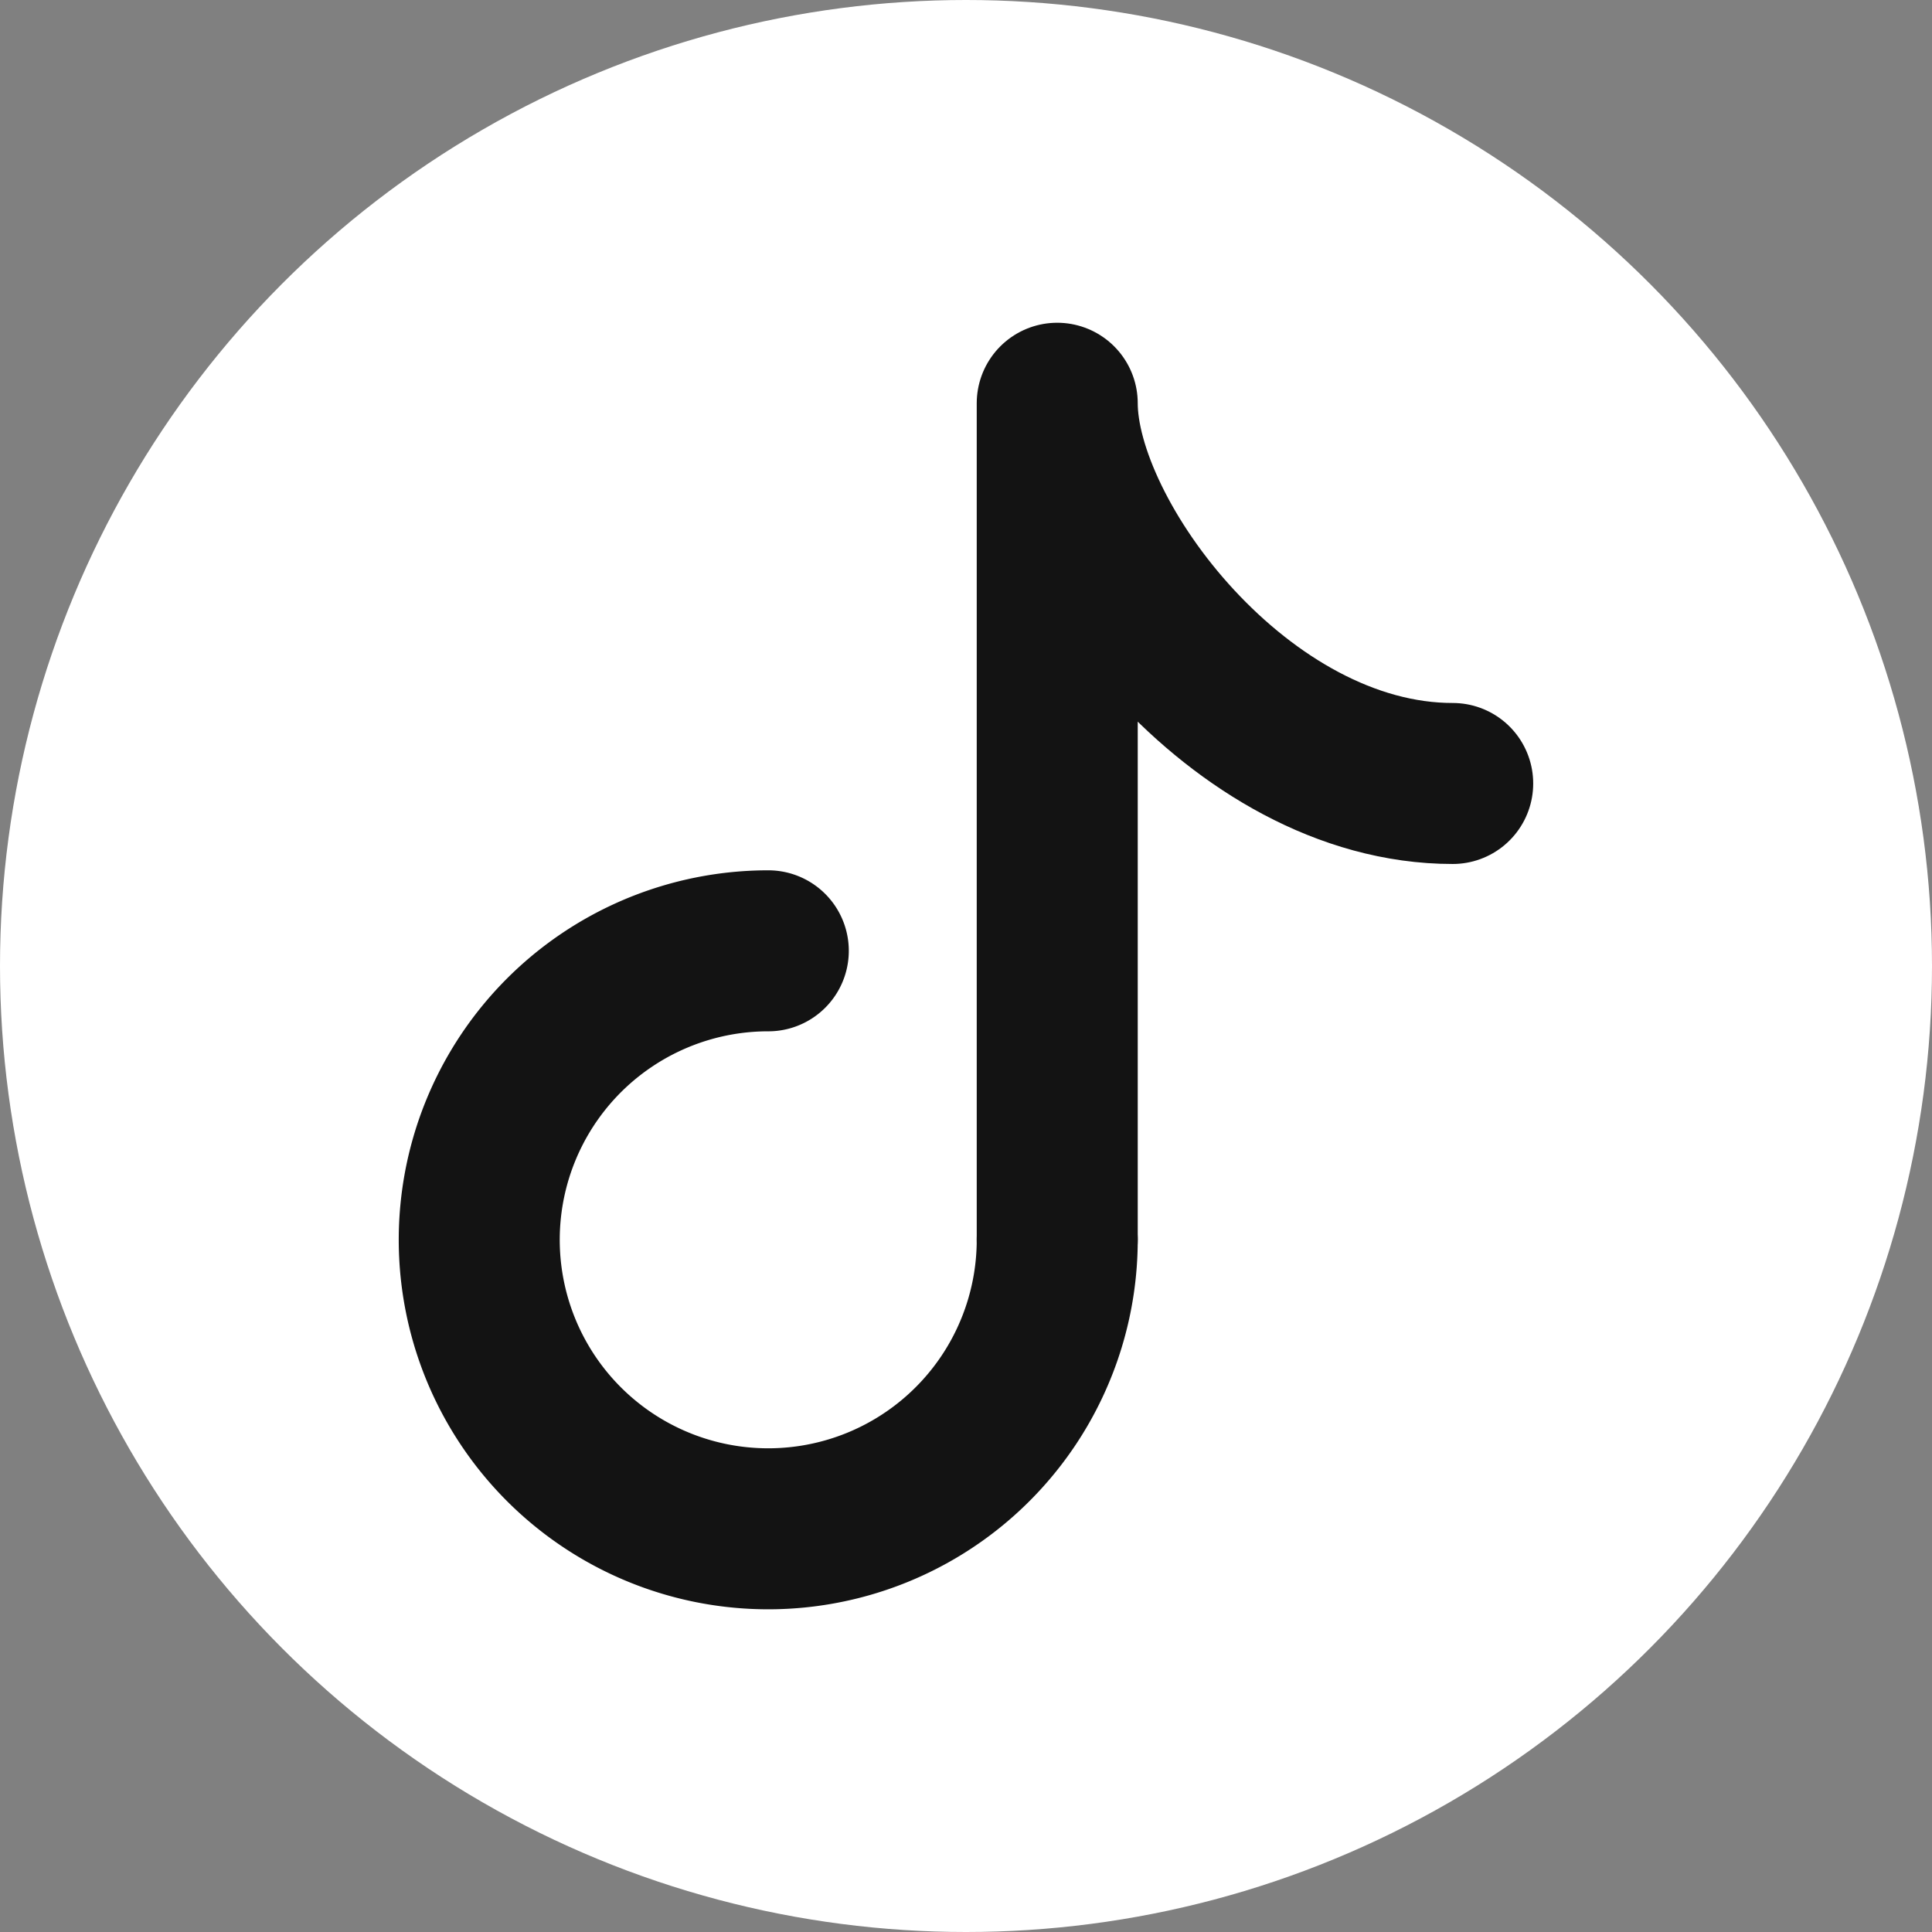
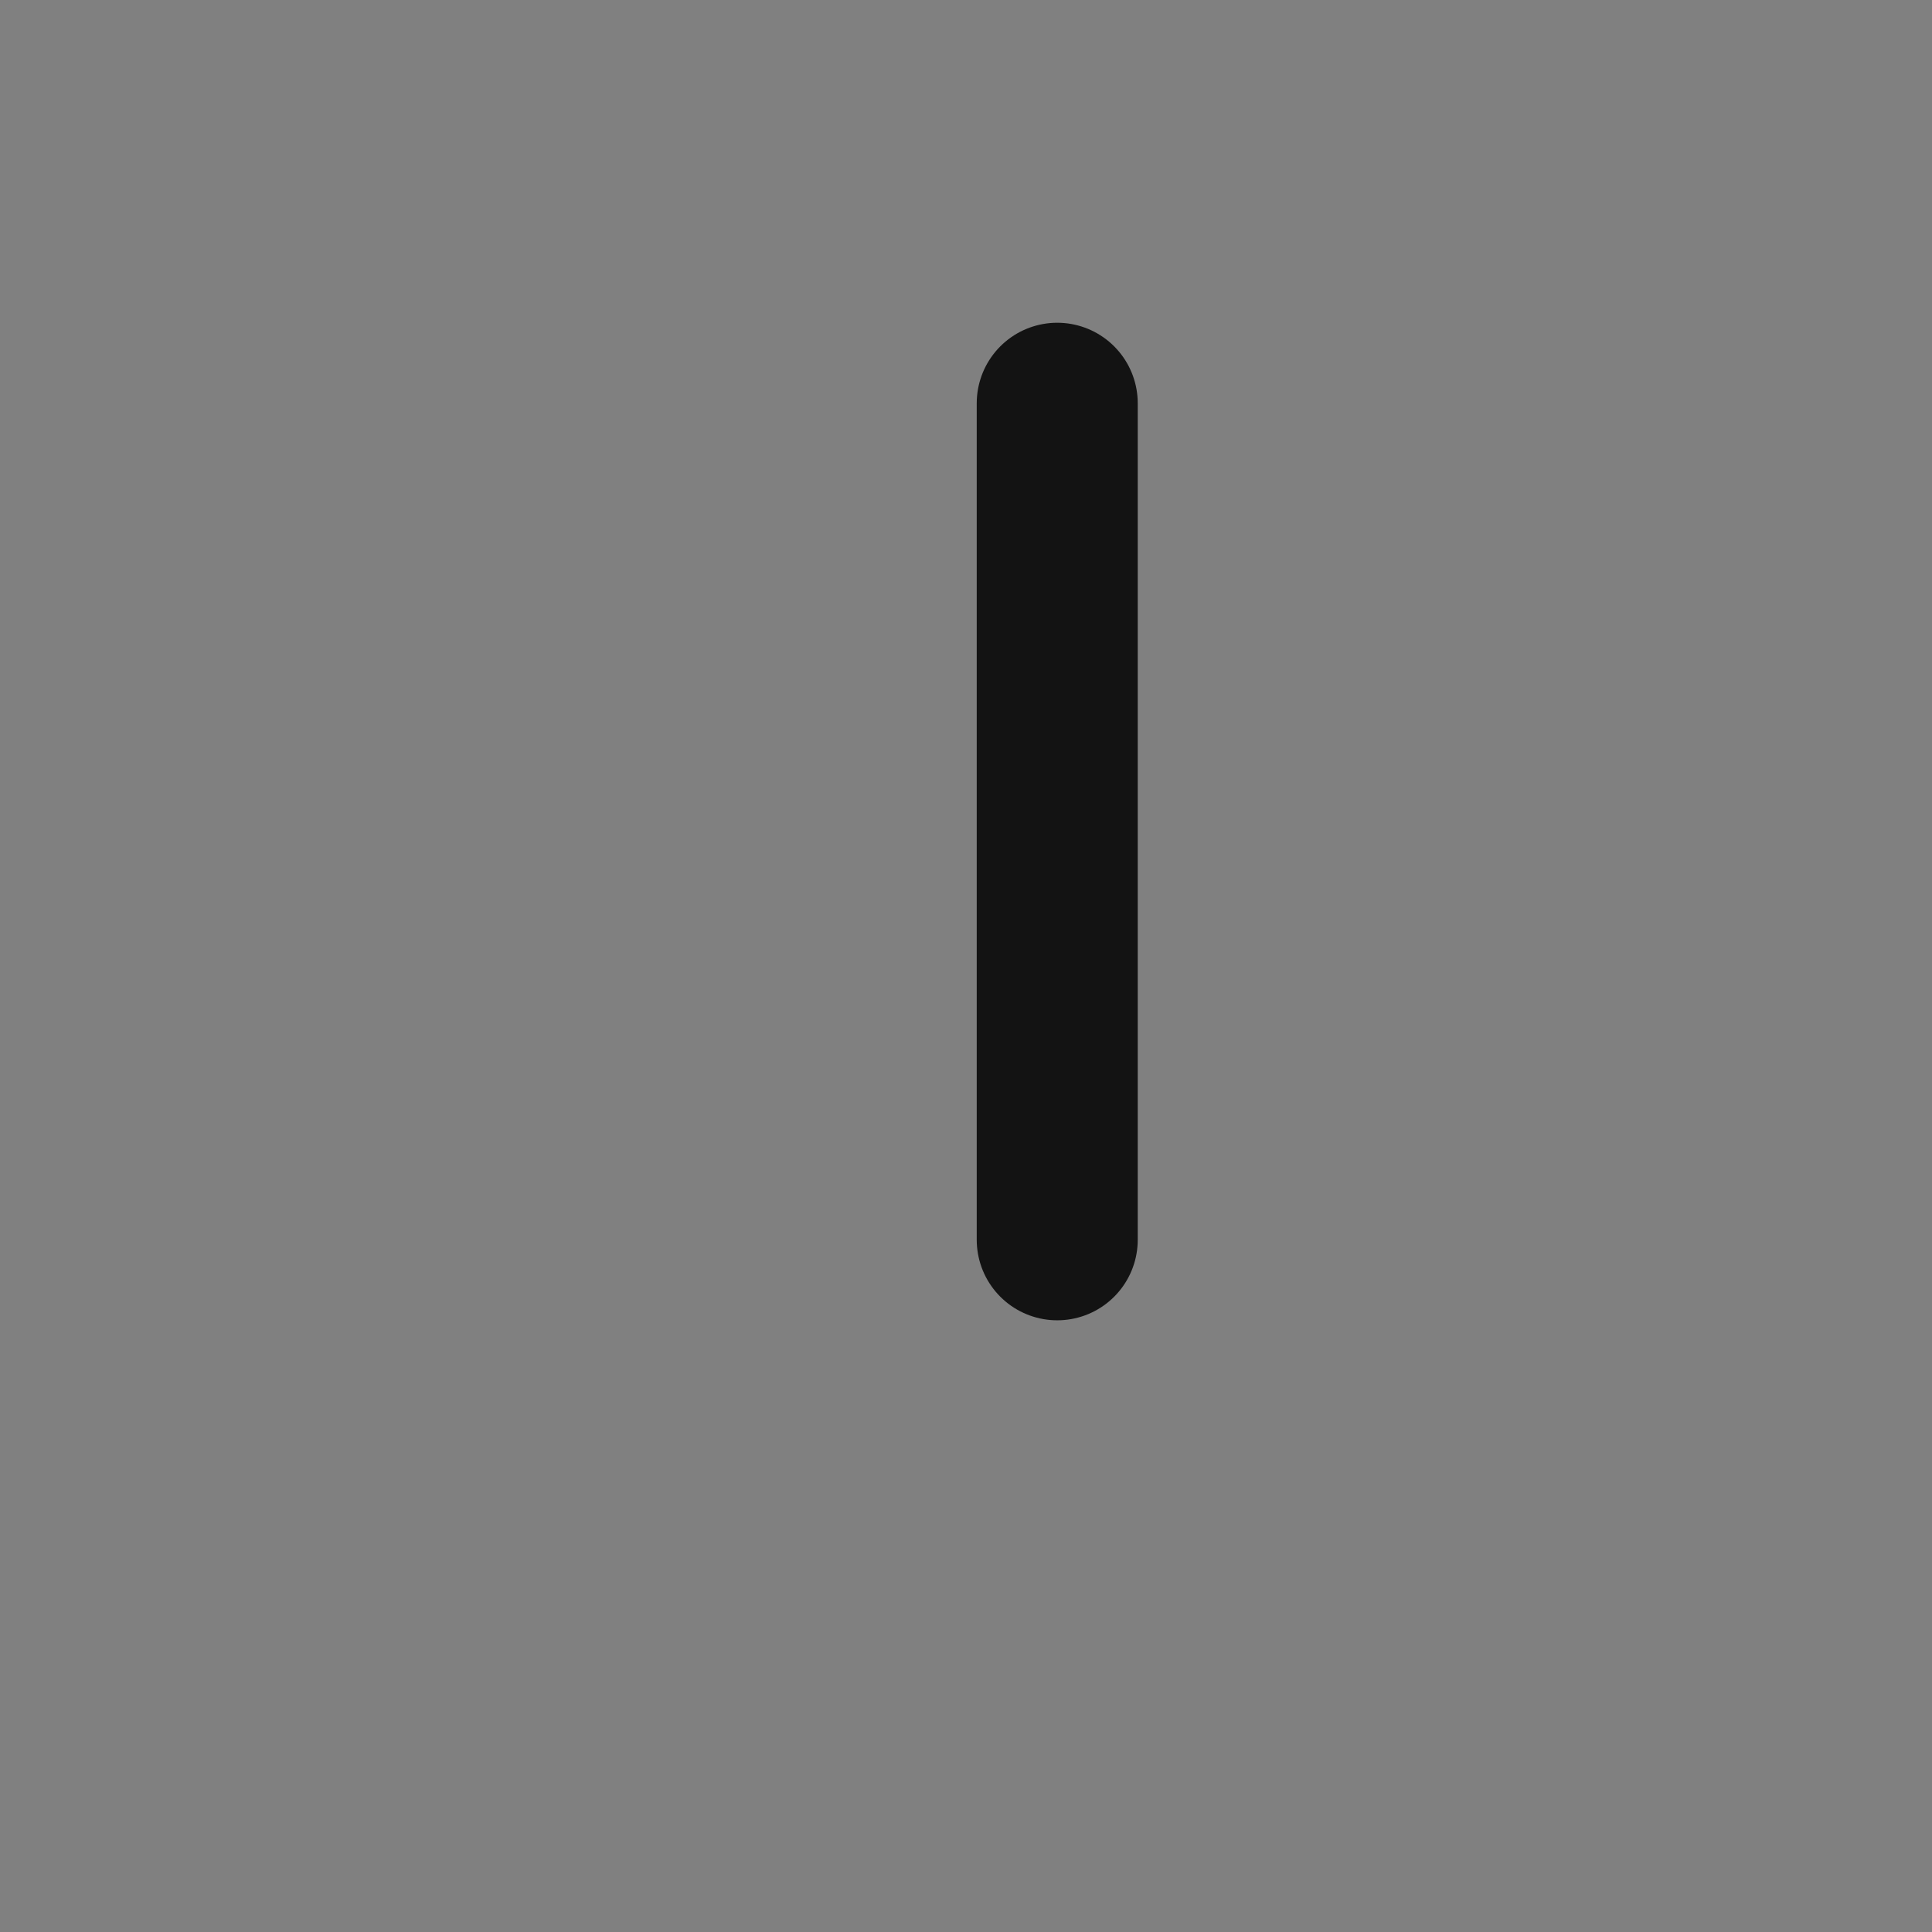
<svg xmlns="http://www.w3.org/2000/svg" width="36" height="36" viewBox="0 0 36 36">
  <rect x="0" y="0" width="36" height="36" fill="#808080" stroke="none" />
  <g id="Group_34" data-name="Group 34" transform="translate(-801 -6968)">
-     <circle id="Ellipse_9" data-name="Ellipse 9" cx="18" cy="18" r="18" transform="translate(801 6968)" fill="#fff" />
    <g id="tiktok-svgrepo-com_2_" data-name="tiktok-svgrepo-com (2)" transform="translate(777.932 6953.514)">
-       <path id="Path_20" data-name="Path 20" d="M42.768,99.385A5.385,5.385,0,1,1,37.384,94" transform="translate(0 -61.797)" fill="none" stroke="#131313" stroke-linecap="round" stroke-width="3" />
-       <path id="Path_21" data-name="Path 21" d="M108,37.588V22c0,2.551,3.4,7.085,7.369,7.085" transform="translate(-65.232 0)" fill="none" stroke="#131313" stroke-linecap="round" stroke-linejoin="round" stroke-width="3" />
+       <path id="Path_21" data-name="Path 21" d="M108,37.588V22" transform="translate(-65.232 0)" fill="none" stroke="#131313" stroke-linecap="round" stroke-linejoin="round" stroke-width="3" />
    </g>
  </g>
</svg>